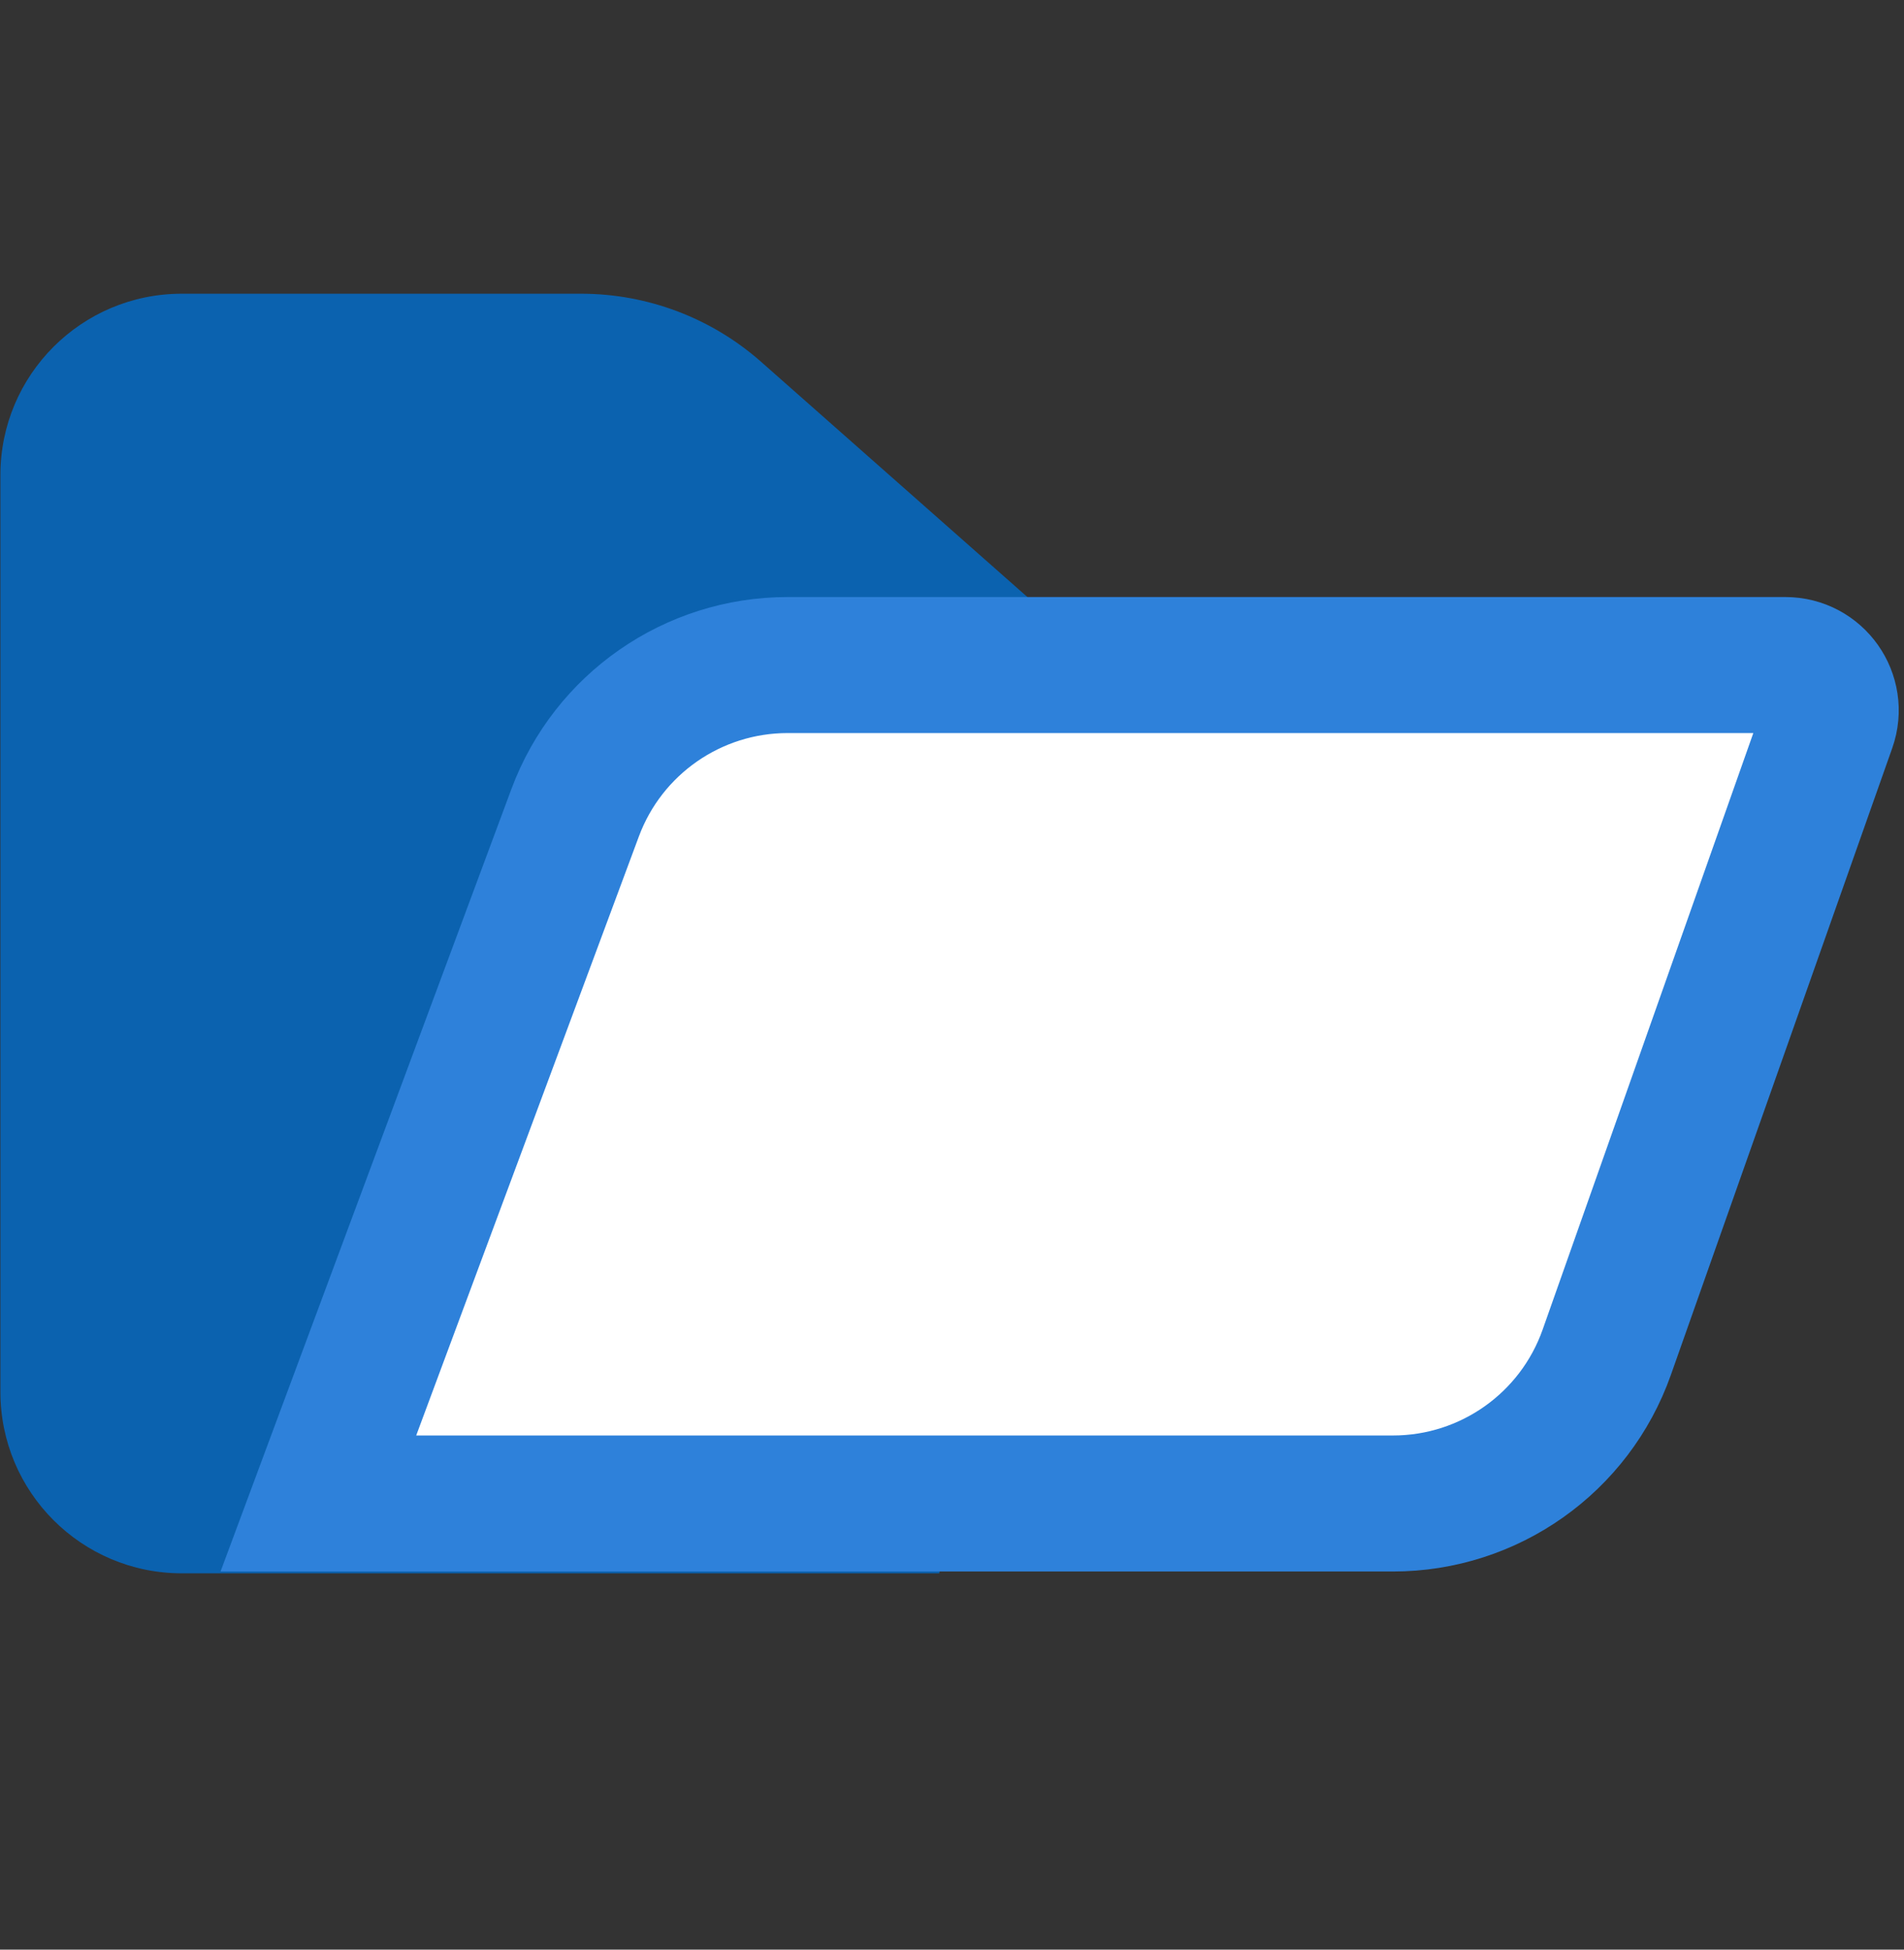
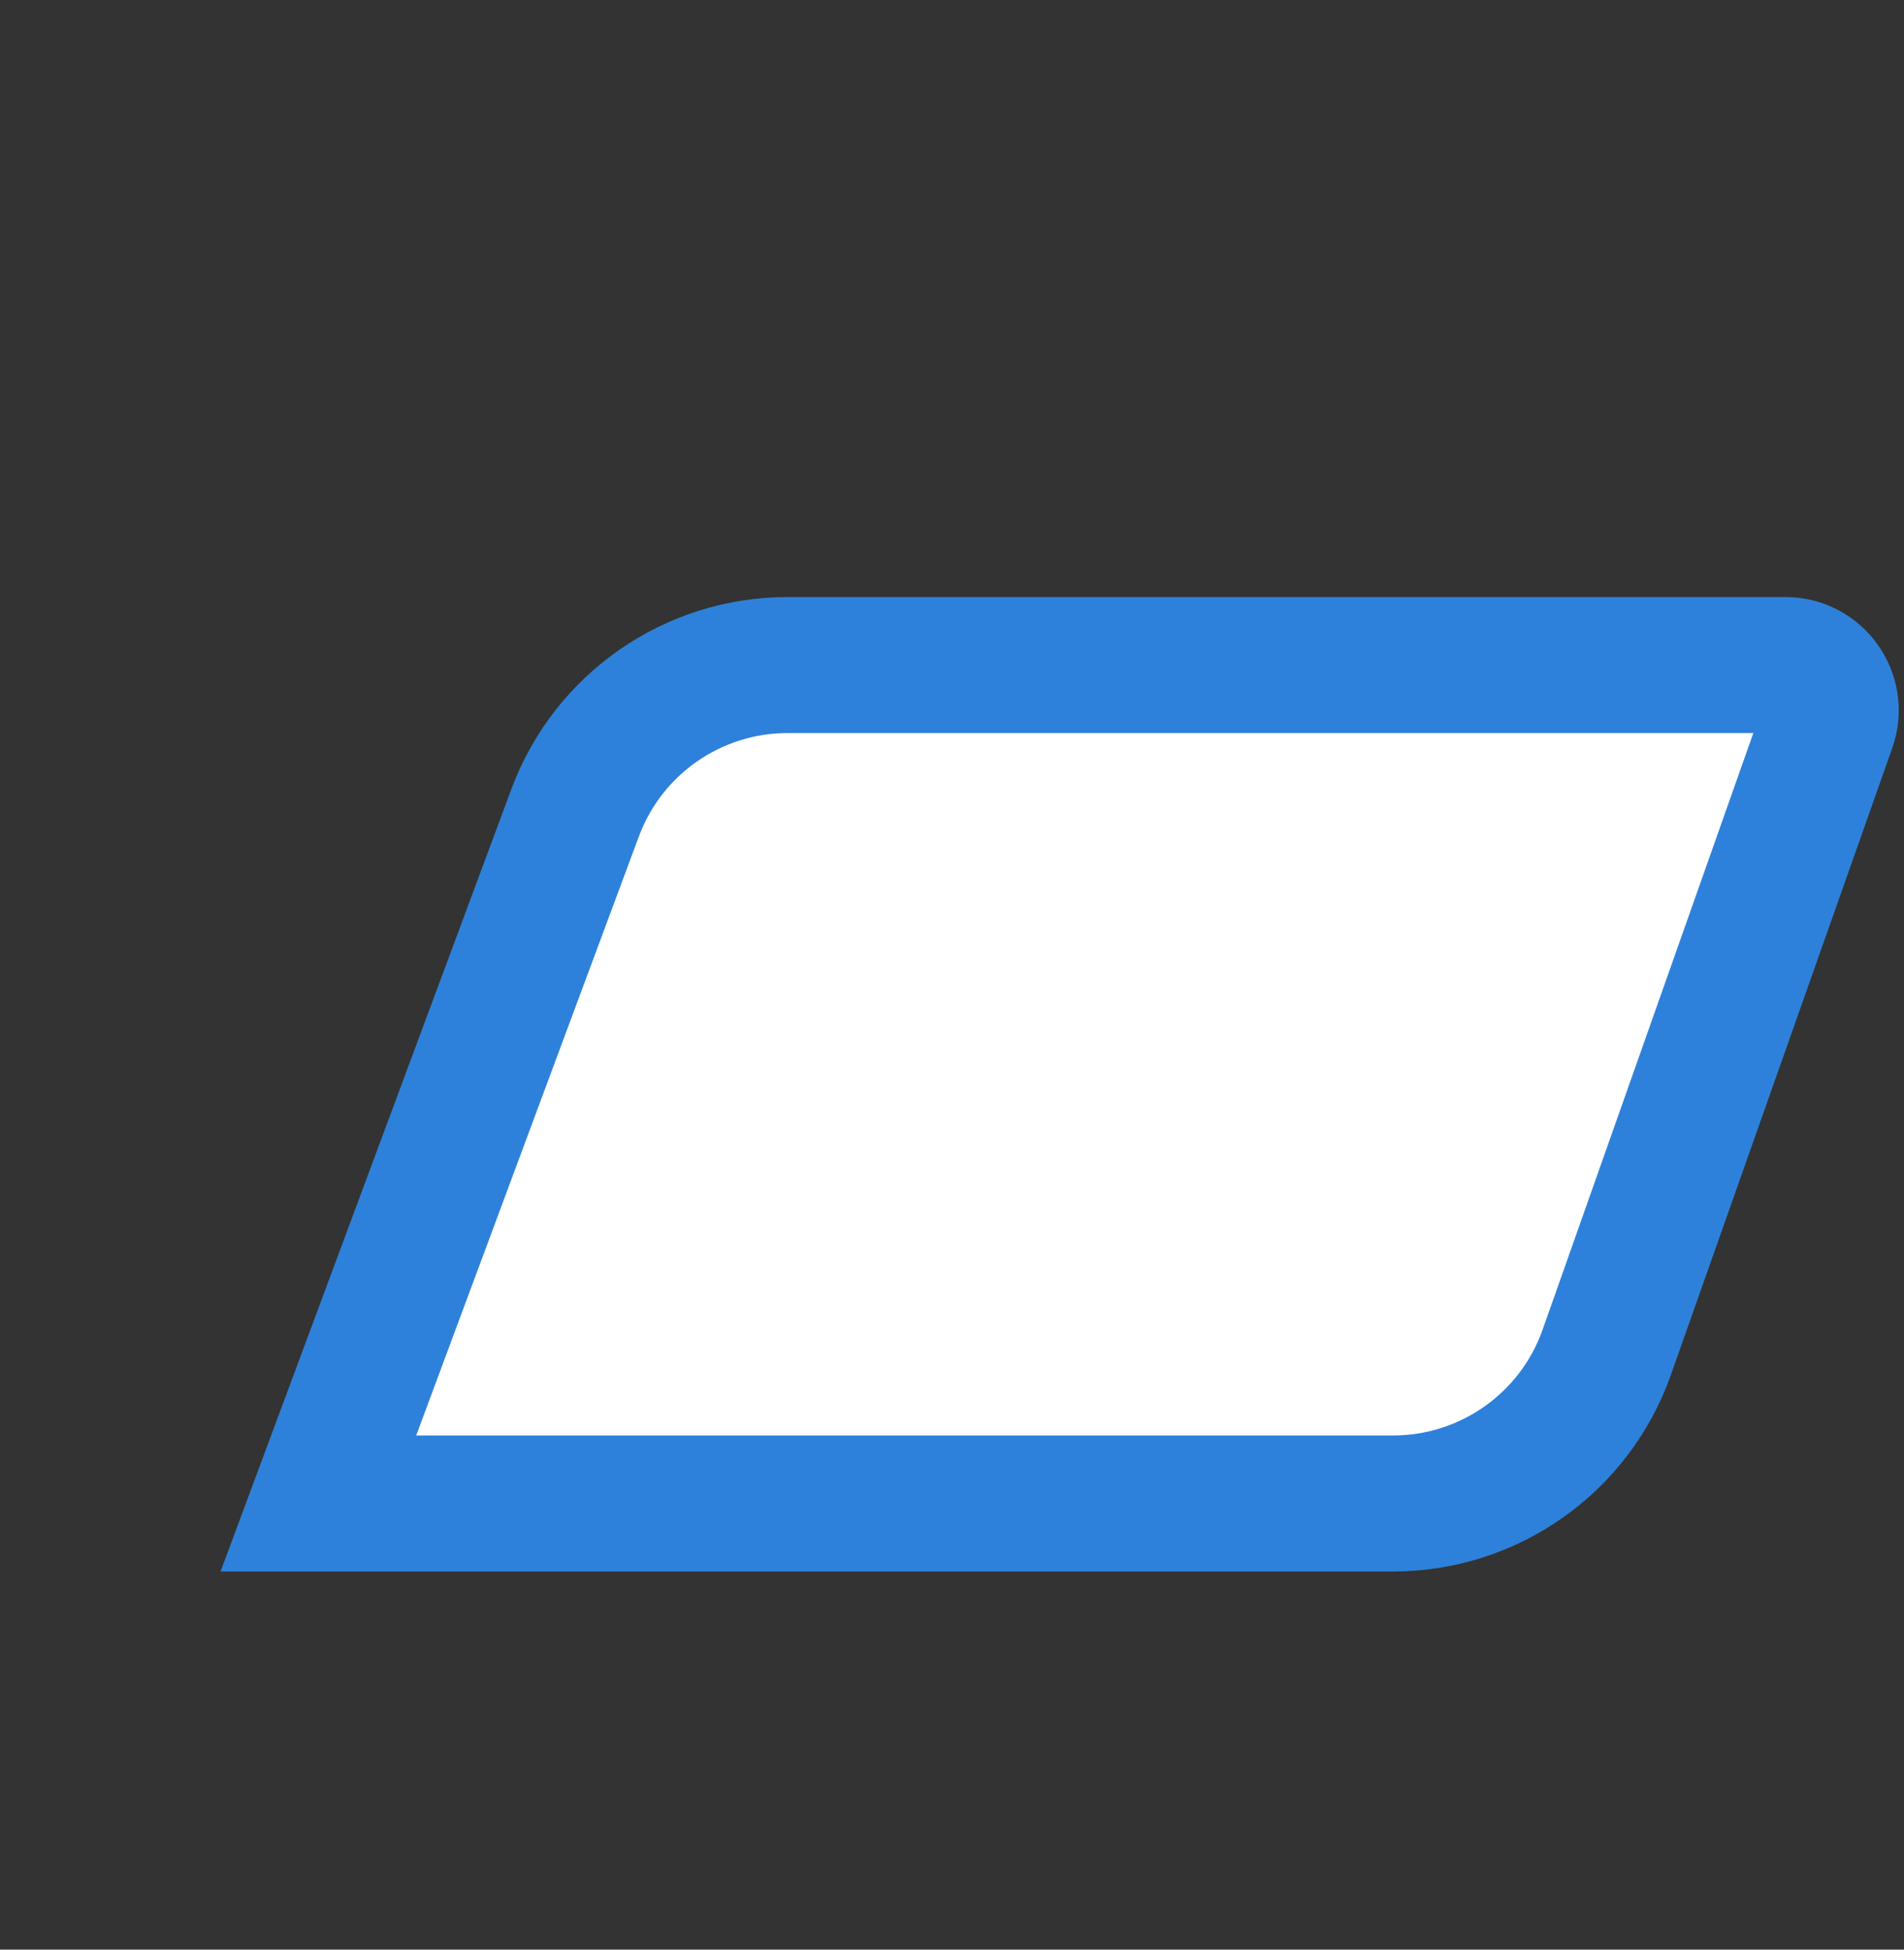
<svg xmlns="http://www.w3.org/2000/svg" width="42" height="43" viewBox="0 0 42 43" fill="none">
  <rect x="0" y="0" width="42" height="43" fill="#333333" stroke="none" />
-   <path d="M4.009 34.7H20.719L24.956 15.193L16.789 7.98C15.693 7.012 14.28 6.478 12.817 6.478H4.009C1.8 6.478 0.009 8.268 0.009 10.477V30.7C0.009 32.909 1.8 34.7 4.009 34.7Z" fill="#0B62AF" />
  <path d="M39.383 14.668H17.374C15.285 14.668 13.415 15.967 12.687 17.925L7.023 33.16H30.728C32.848 33.16 34.737 31.823 35.443 29.825L40.326 16.001C40.556 15.35 40.074 14.668 39.383 14.668Z" fill="white" stroke="#2E81DA" stroke-width="3" />
</svg>